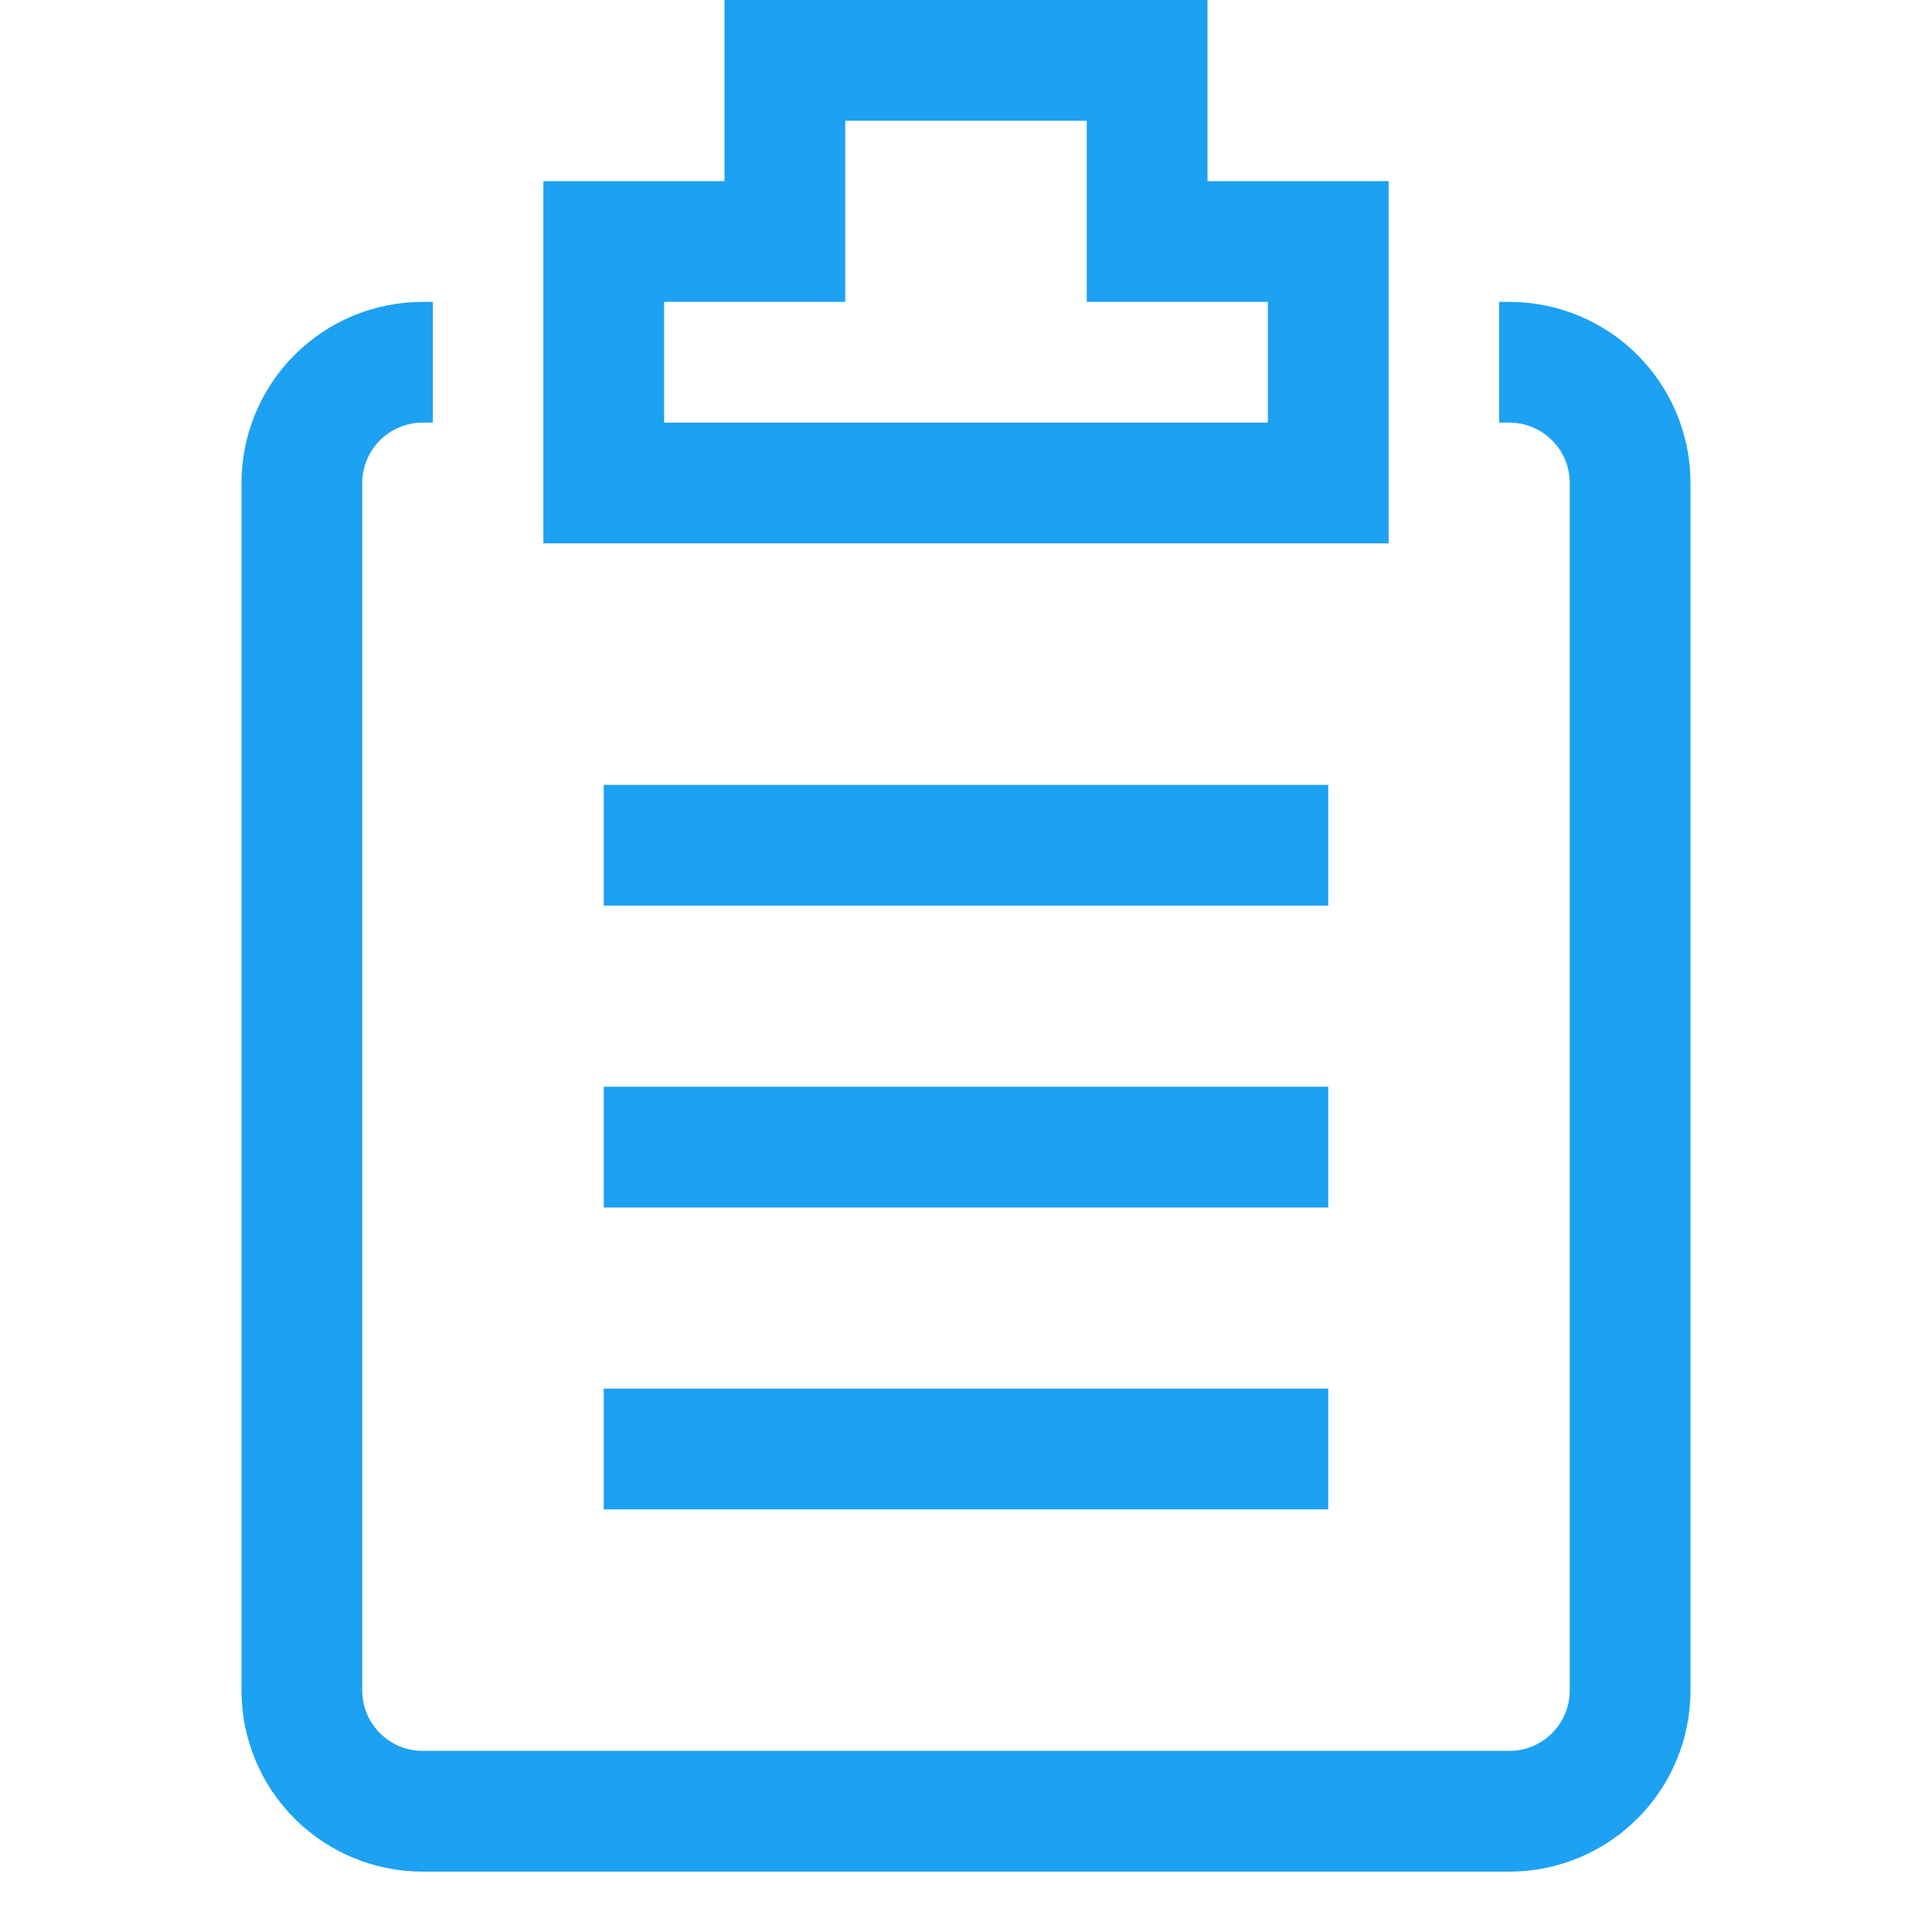
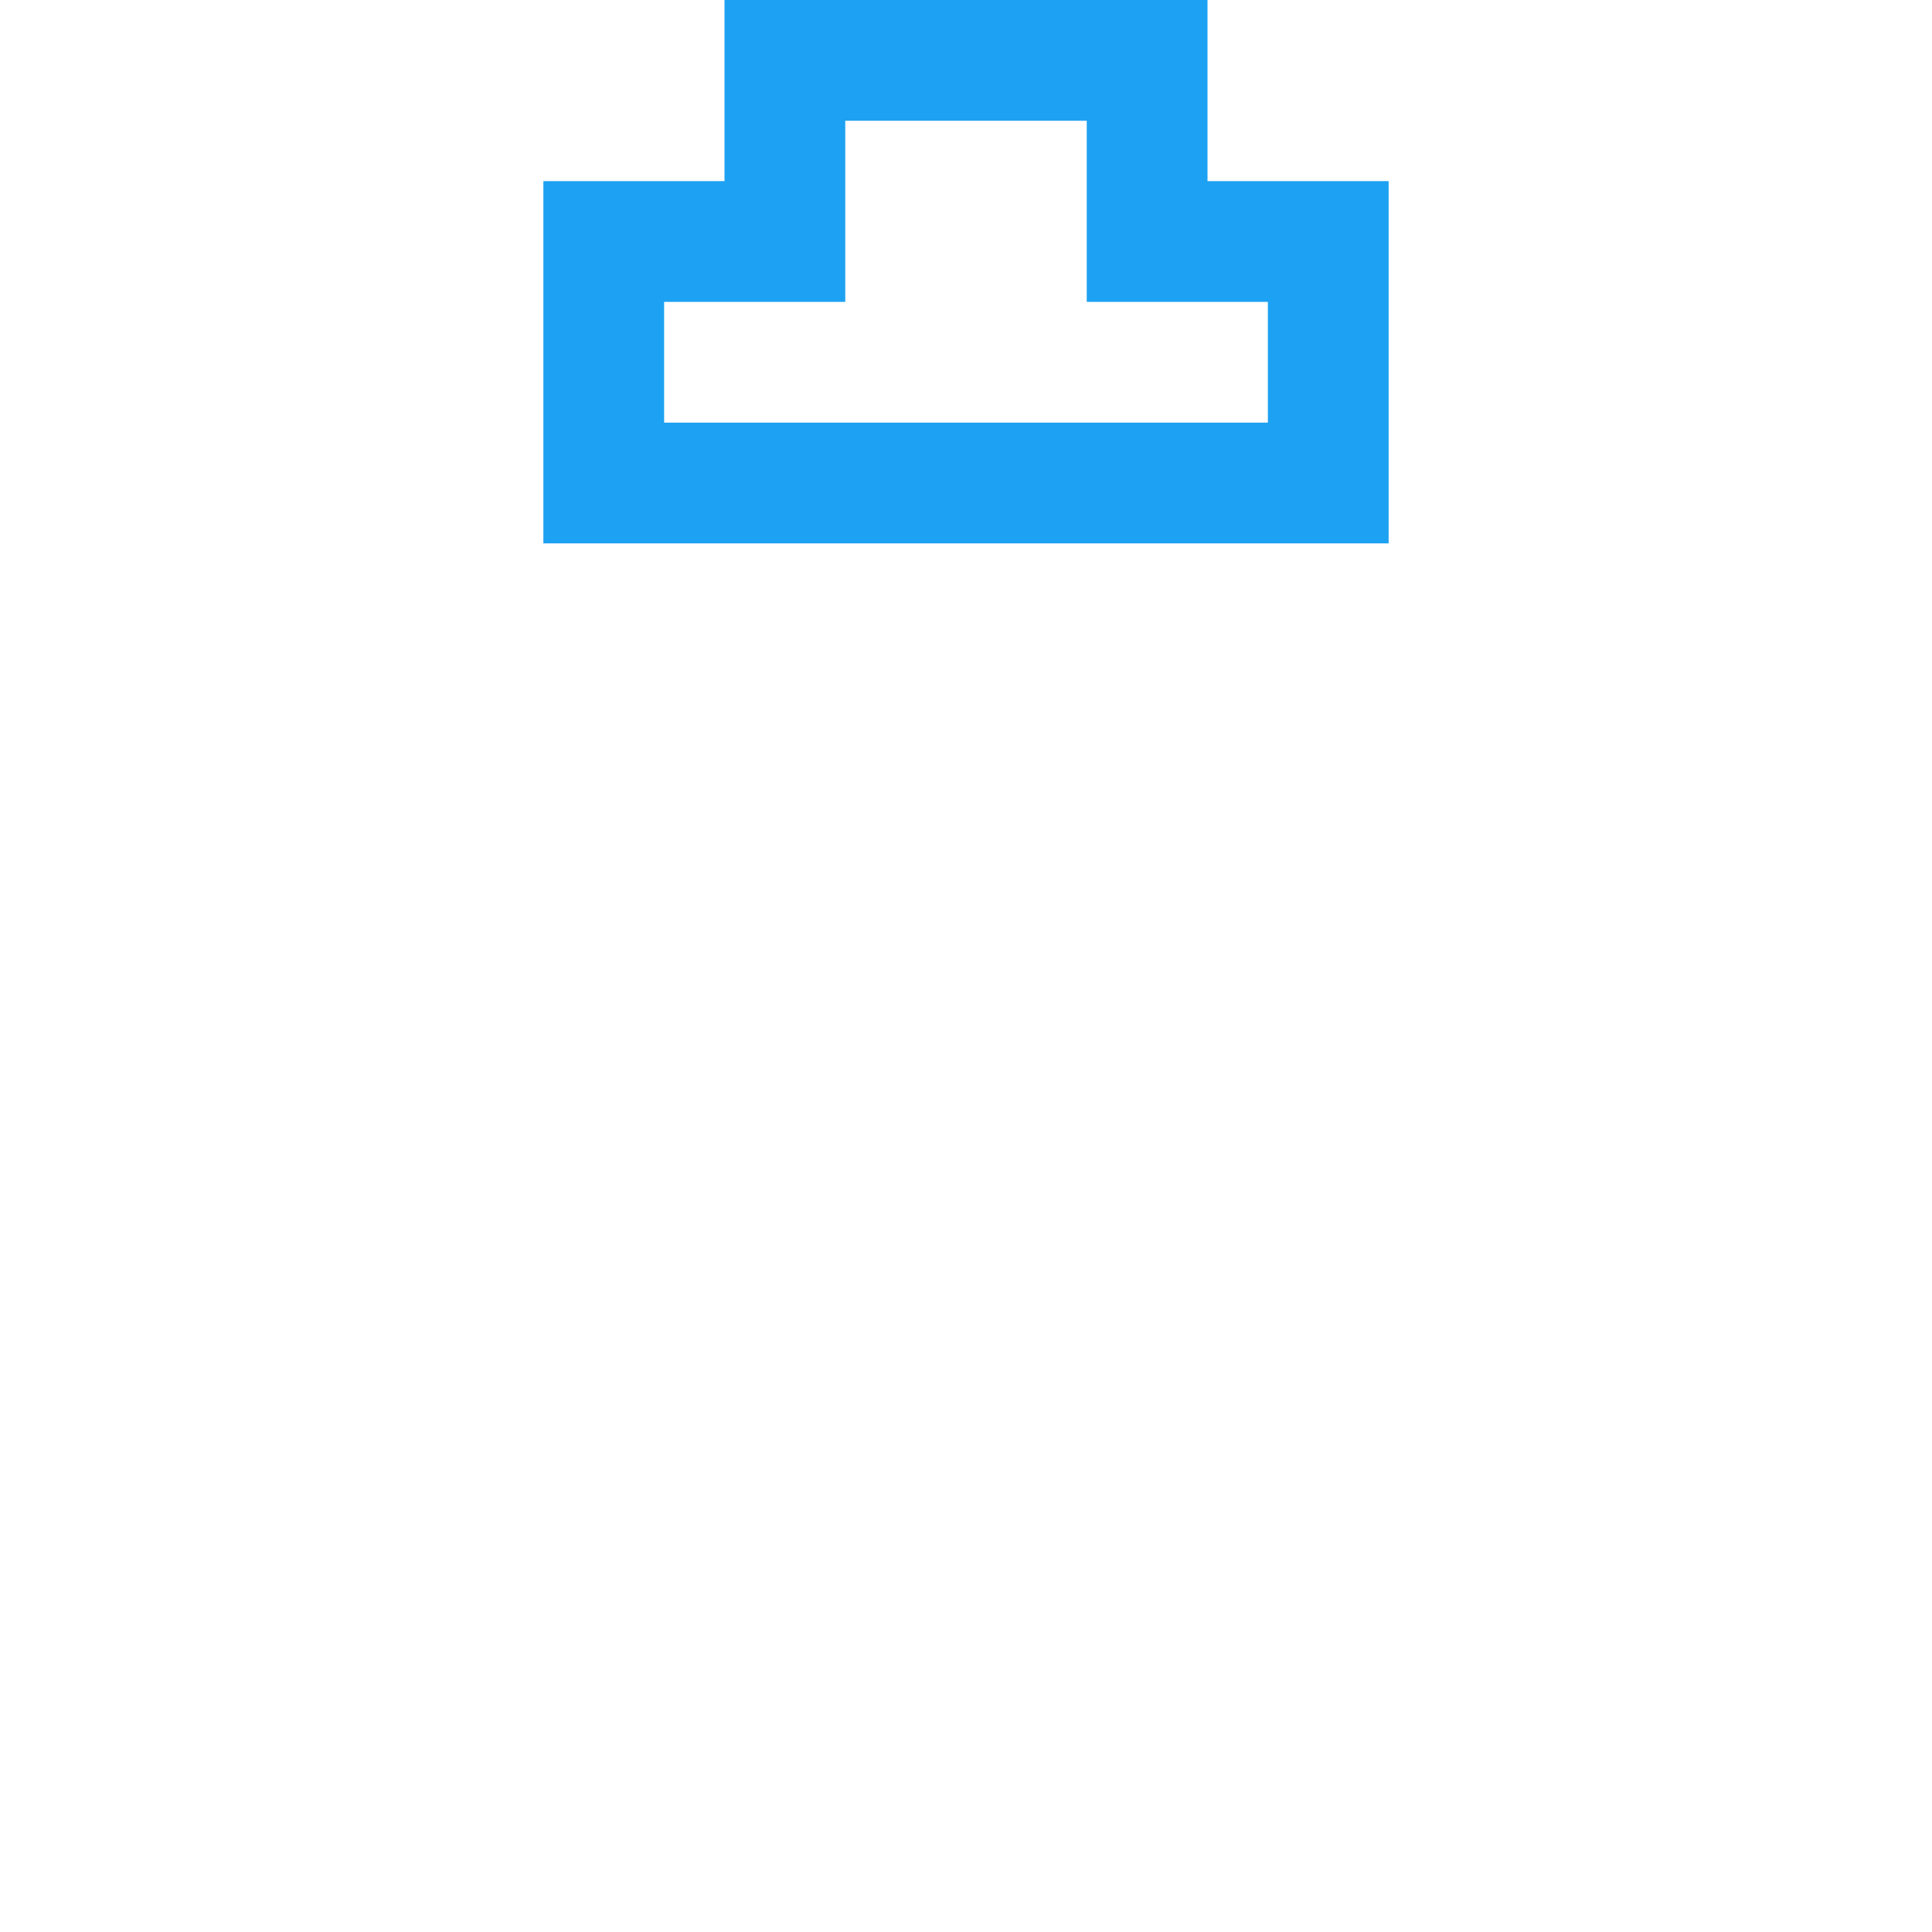
<svg xmlns="http://www.w3.org/2000/svg" width="56" height="56" viewBox="0 0 56 56" fill="none">
-   <path d="M43.75 8.75H43.453V12.25H43.75C44.214 12.25 44.659 12.434 44.987 12.763C45.316 13.091 45.5 13.536 45.5 14V49C45.5 49.464 45.316 49.909 44.987 50.237C44.659 50.566 44.214 50.75 43.75 50.75H12.25C11.786 50.75 11.341 50.566 11.013 50.237C10.684 49.909 10.5 49.464 10.5 49V14C10.5 13.536 10.684 13.091 11.013 12.763C11.341 12.434 11.786 12.25 12.25 12.25H12.547V8.75H12.25C10.858 8.75 9.522 9.303 8.538 10.288C7.553 11.272 7 12.608 7 14V49C7 50.392 7.553 51.728 8.538 52.712C9.522 53.697 10.858 54.25 12.25 54.25H43.75C45.142 54.25 46.478 53.697 47.462 52.712C48.447 51.728 49 50.392 49 49V14C49 12.608 48.447 11.272 47.462 10.288C46.478 9.303 45.142 8.75 43.75 8.75Z" fill="#1DA1F2" />
  <path d="M40.25 5.25H35V0H21V5.25H15.75V15.75H40.25V5.25ZM36.75 12.25H19.25V8.75H24.5V3.5H31.5V8.75H36.75V12.25Z" fill="#1DA1F2" />
-   <path d="M17.5 22.75H38.5V26.25H17.5V22.75ZM17.5 31.5H38.5V35H17.5V31.5ZM17.5 40.25H38.5V43.75H17.5V40.25Z" fill="#1DA1F2" />
</svg>